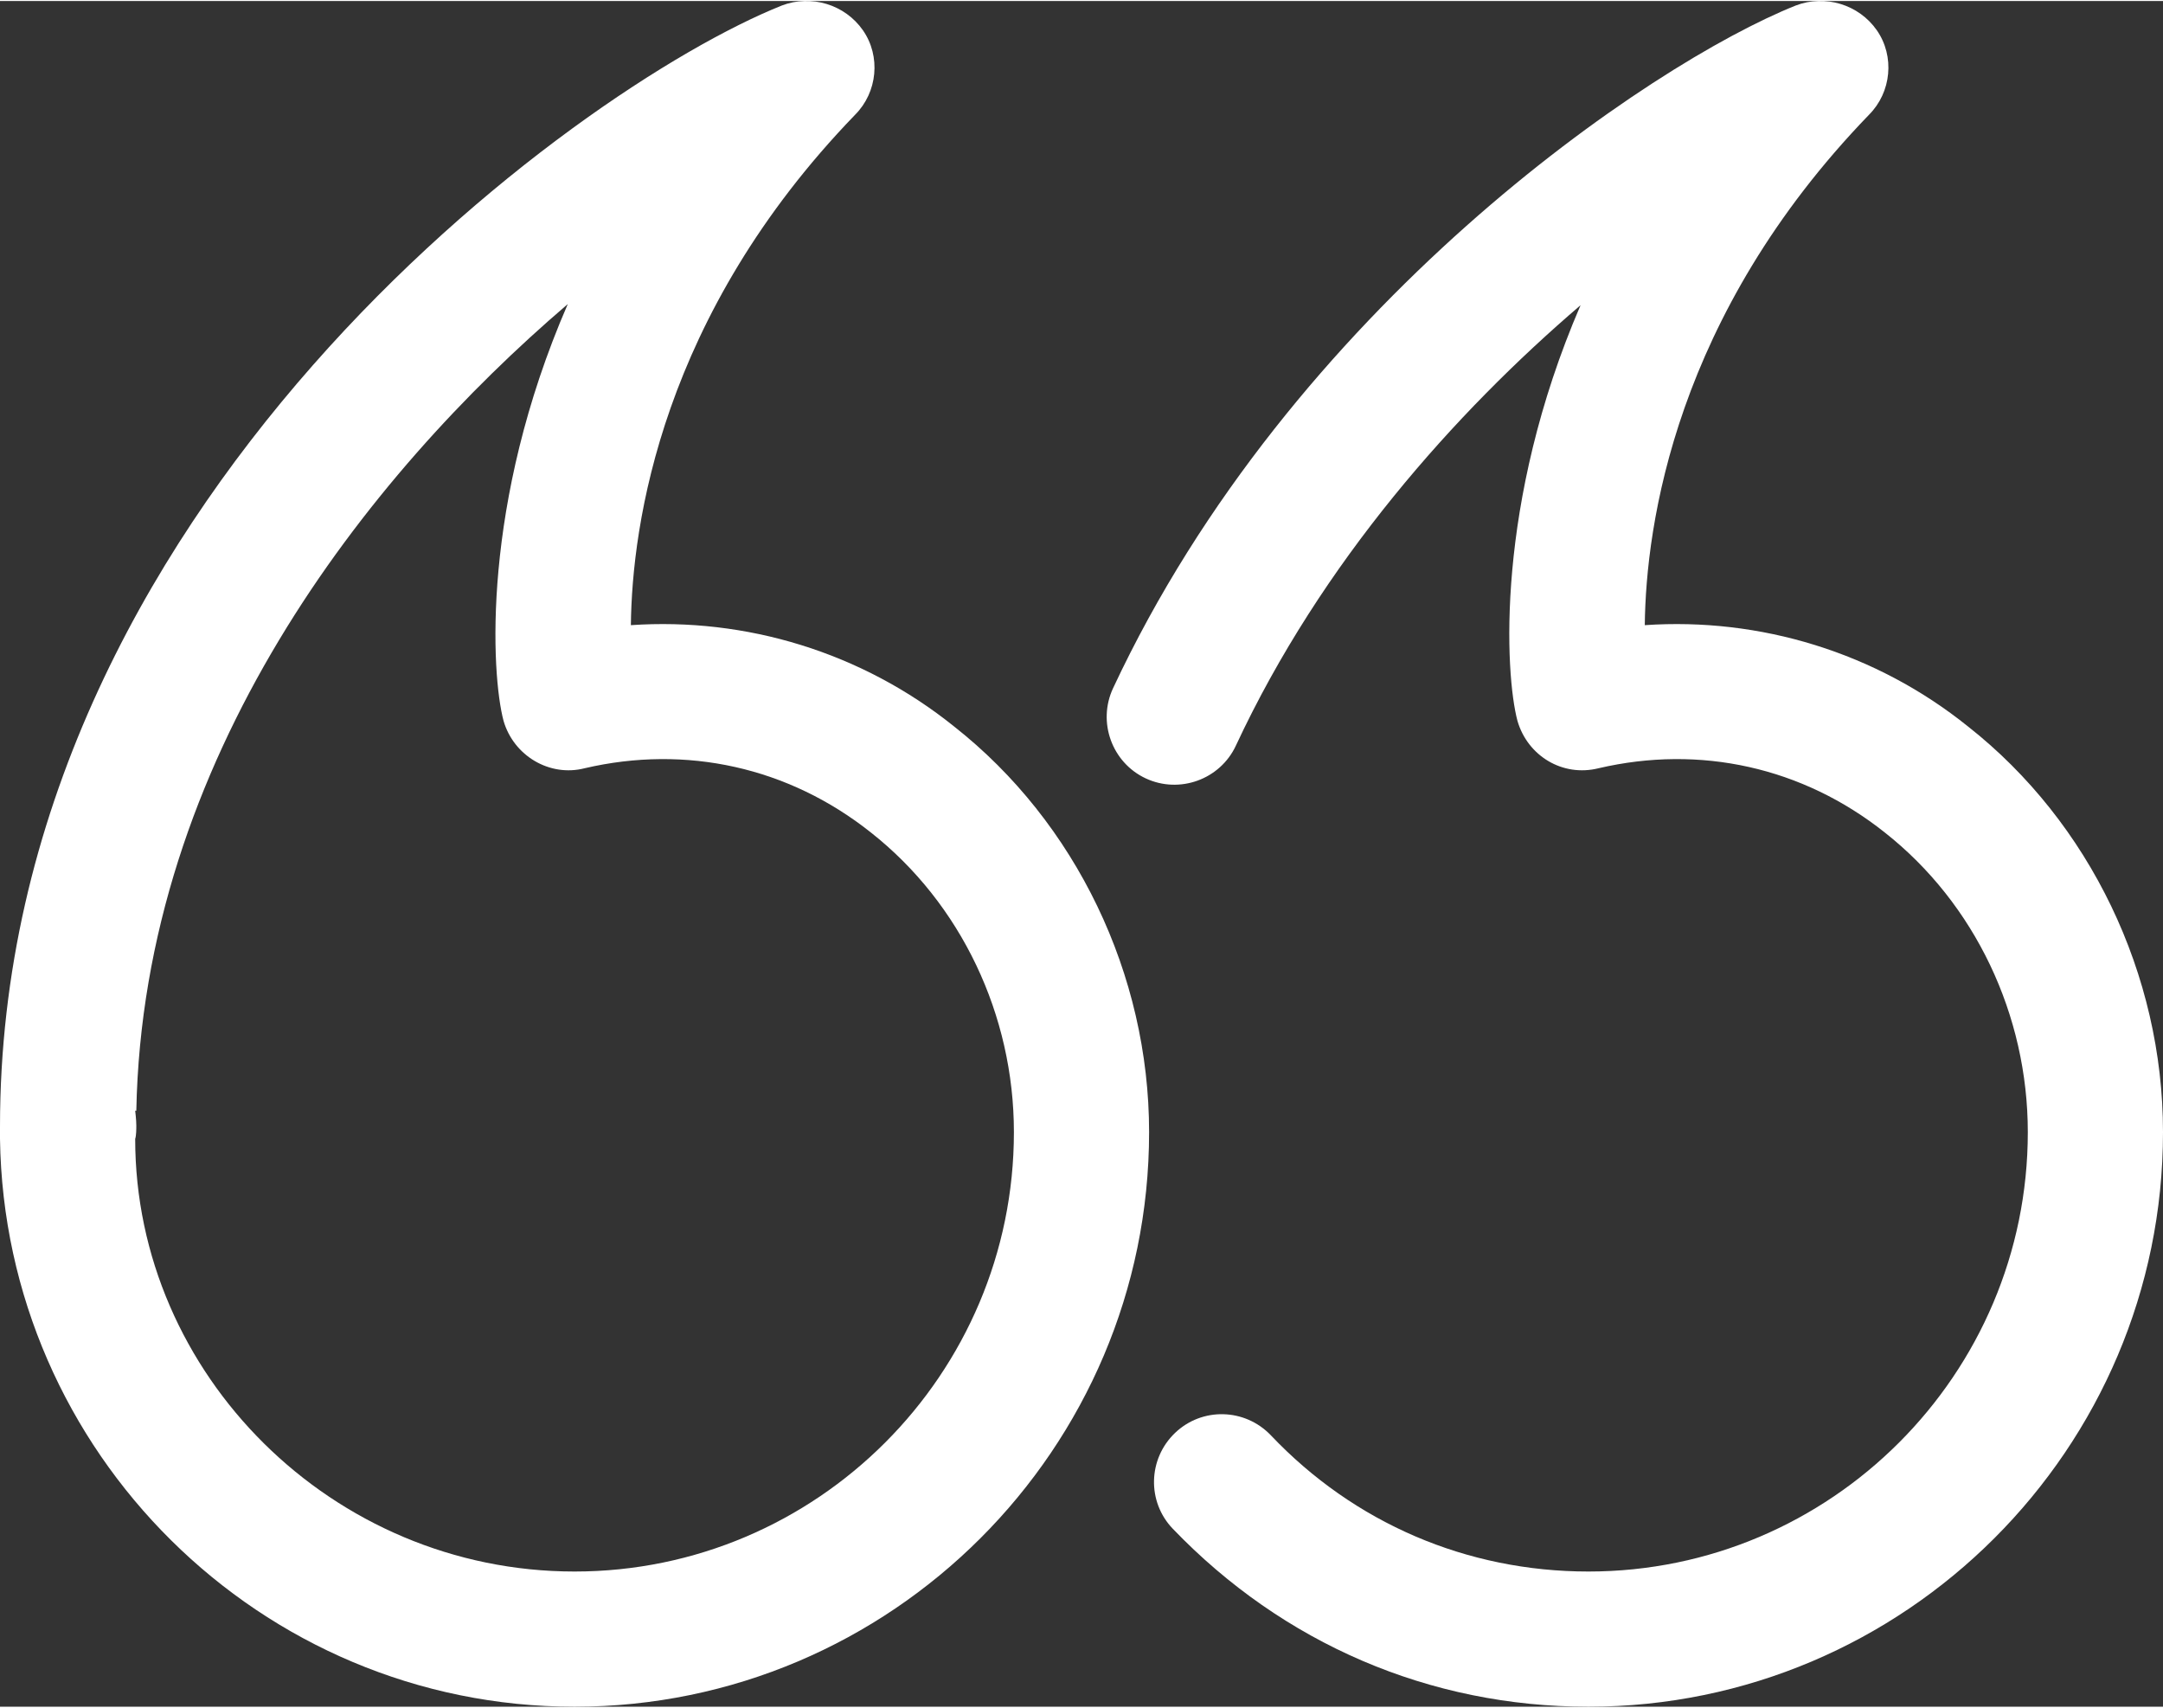
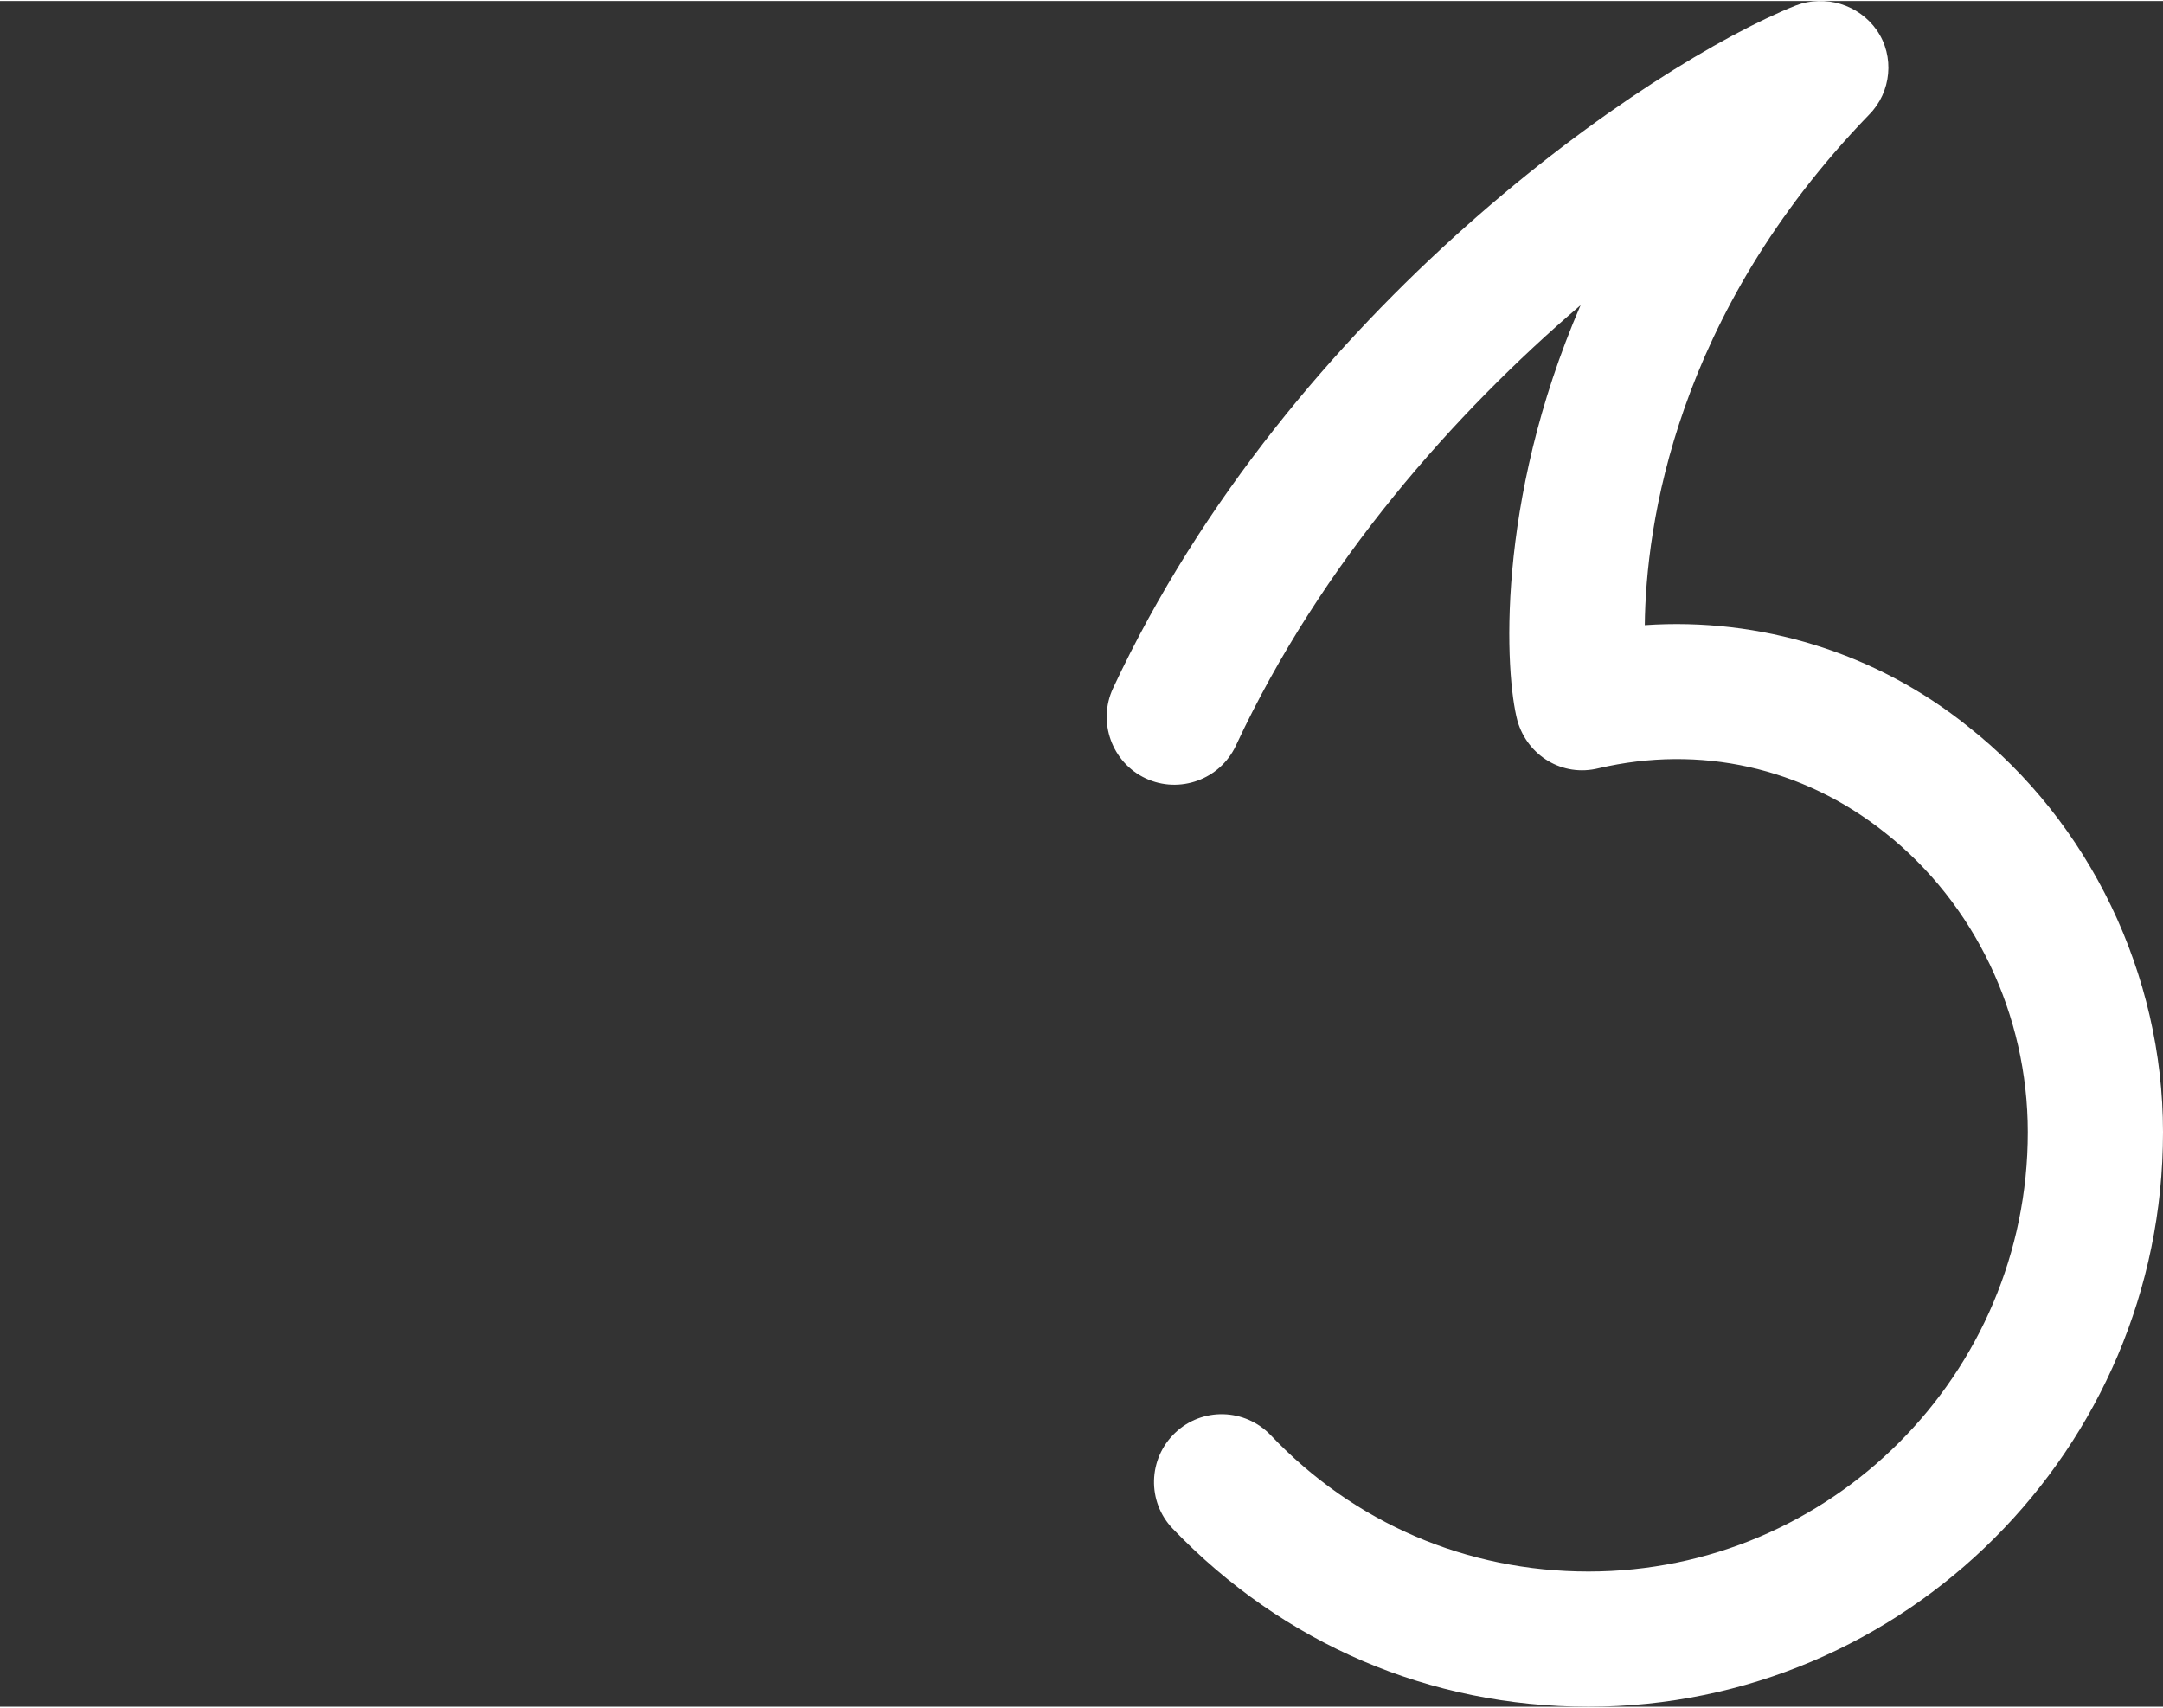
<svg xmlns="http://www.w3.org/2000/svg" id="Icons_Outlines_Titles680f9554866cf" data-name="Icons – Outlines + Titles" viewBox="0 0 19.2 15.14" aria-hidden="true" style="fill:url(#CerosGradient_id941562f69);" width="19px" height="15px">
  <rect x="0" y="0" width="19.2" height="15.14" fill="#333333" stroke="none" />
  <defs>
    <linearGradient class="cerosgradient" data-cerosgradient="true" id="CerosGradient_id941562f69" gradientUnits="userSpaceOnUse" x1="50%" y1="100%" x2="50%" y2="0%">
      <stop offset="0%" stop-color="#FFFFFF" />
      <stop offset="100%" stop-color="#FFFFFF" />
    </linearGradient>
    <linearGradient />
    <style>
      .cls-1-680f9554866cf{
        stroke-width: 0px;
      }
    </style>
  </defs>
-   <path class="cls-1-680f9554866cf" d="M5.1,15.14C2.31,15.14.04,12.88,0,10.1c0-.04,0-.07,0-.11C0,4.5,5.09.78,6.94.04c.26-.1.56-.01.72.22.16.23.13.55-.07.75-1.72,1.78-1.98,3.64-1.99,4.53,1.02-.07,2.05.24,2.87.9,1.08.85,1.73,2.2,1.73,3.6,0,2.81-2.29,5.1-5.1,5.1ZM1.2,9.85s.01.08.01.13c0,.03,0,.09-.01.12,0,2.09,1.75,3.84,3.9,3.84s3.9-1.75,3.9-3.9c0-1.04-.47-2.03-1.27-2.66-.73-.58-1.64-.78-2.54-.57-.31.08-.63-.11-.72-.42-.11-.41-.2-1.93.57-3.7-1.79,1.53-3.77,4.04-3.83,7.16Z" style="fill:url(#CerosGradient_id941562f69);" />
  <path class="cls-1-680f9554866cf" d="M14.1,15.14c-1.41,0-2.71-.56-3.69-1.58-.23-.24-.22-.62.02-.85s.62-.22.85.02c.74.78,1.74,1.21,2.82,1.21,2.15,0,3.9-1.75,3.9-3.9,0-1.04-.47-2.03-1.27-2.66-.73-.58-1.64-.78-2.54-.57-.32.08-.63-.11-.72-.42-.11-.41-.2-1.93.56-3.69-1.11.95-2.3,2.28-3.06,3.91-.14.3-.5.43-.8.29-.3-.14-.43-.5-.29-.8C11.46,2.72,14.64.56,15.94.04c.26-.1.56-.01.72.22.16.23.13.55-.07.75-1.72,1.78-1.98,3.64-1.99,4.53,1.02-.07,2.05.24,2.87.9,1.08.85,1.73,2.2,1.73,3.6,0,2.81-2.29,5.1-5.1,5.1Z" style="fill:url(#CerosGradient_id941562f69);" />
</svg>